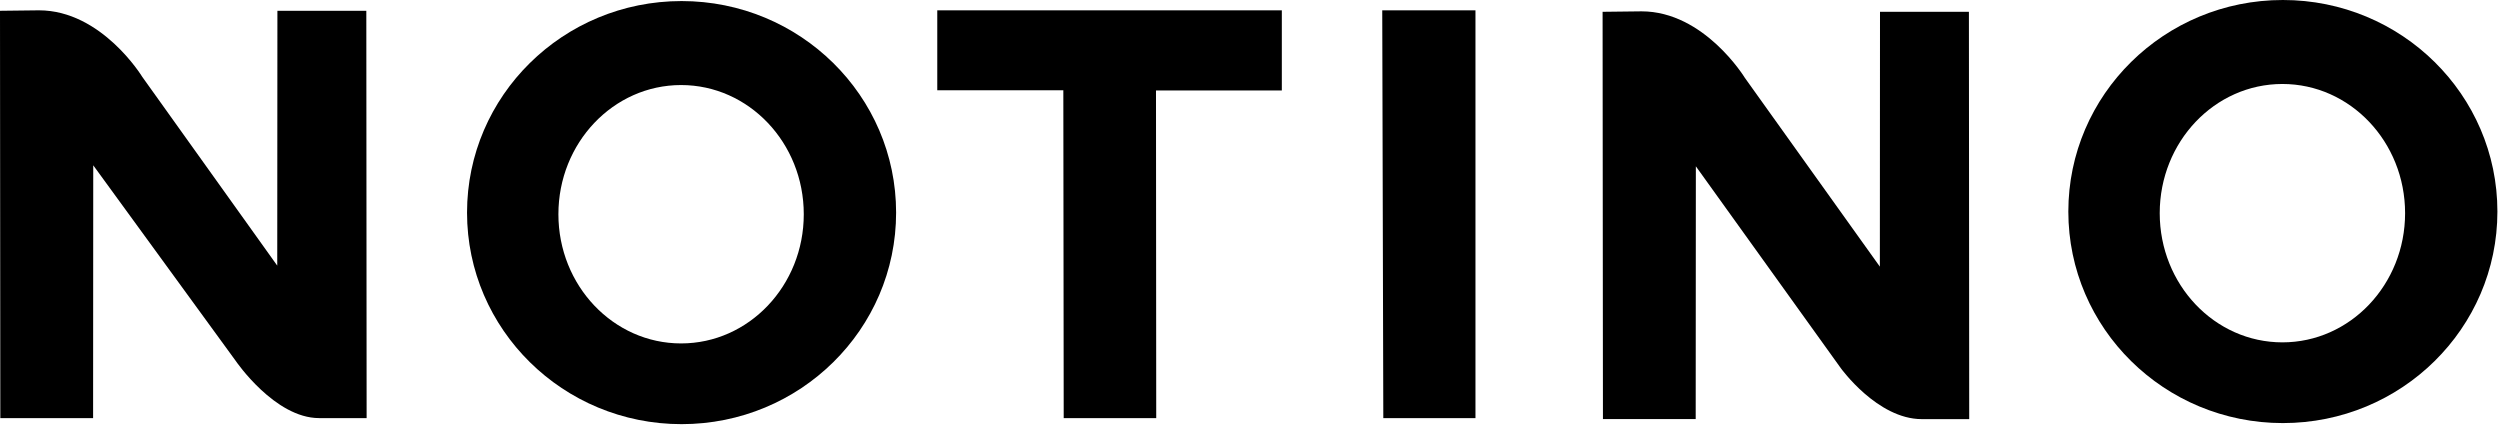
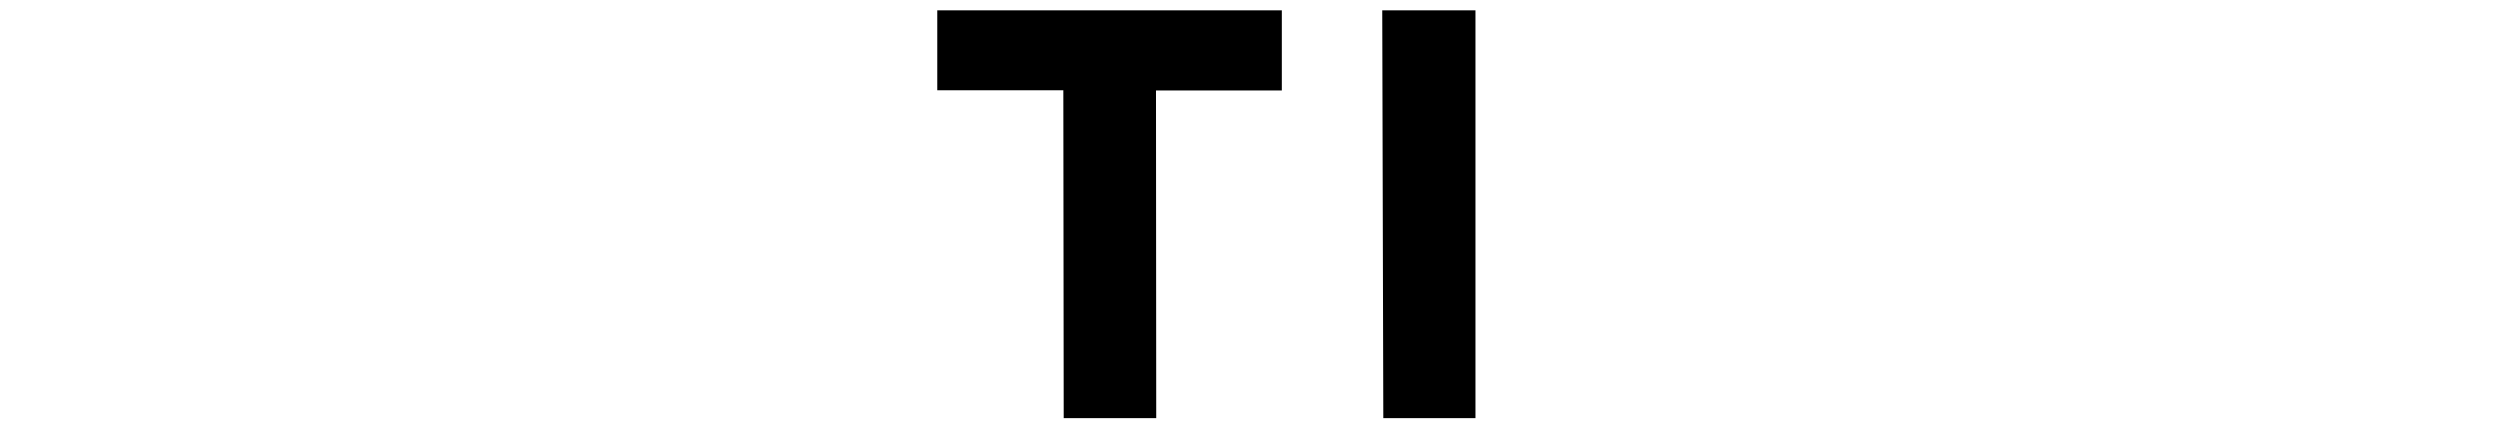
<svg xmlns="http://www.w3.org/2000/svg" width="108" height="19" viewBox="0 0 108 19" fill="none">
-   <path d="M0.014 18.062H4.022L4.028 7.141L10.193 15.604C10.193 15.604 11.87 18.062 13.787 18.062C15.705 18.062 15.838 18.062 15.838 18.062L15.825 0.467H11.984L11.977 11.475L6.145 3.319C6.145 3.319 4.396 0.446 1.683 0.446L0 0.466L0.014 18.062Z" fill="black" />
-   <path d="M29.444 0.046C24.325 0.046 20.176 4.137 20.176 9.185C20.176 14.232 24.326 18.323 29.444 18.323C34.562 18.323 38.712 14.233 38.712 9.185C38.712 4.138 34.562 0.046 29.444 0.046ZM29.423 14.836C26.496 14.836 24.123 12.337 24.123 9.255C24.123 6.173 26.496 3.674 29.423 3.674C32.35 3.674 34.723 6.173 34.723 9.255C34.724 12.337 32.35 14.836 29.423 14.836Z" fill="black" />
  <path d="M45.952 18.062H49.949L49.939 3.909H55.375V0.447H40.49V3.899H45.936L45.952 18.062Z" fill="black" />
  <path d="M59.759 18.062H63.74V0.447H59.713L59.759 18.062Z" fill="black" />
-   <path d="M69.247 18.105H73.254L73.261 7.184L79.518 15.898C79.518 15.898 81.102 18.106 83.02 18.106C84.938 18.106 85.07 18.106 85.07 18.106L85.057 0.511H81.216L81.21 11.519L75.378 3.363C75.378 3.363 73.628 0.49 70.915 0.49L69.232 0.51L69.247 18.105Z" fill="black" />
-   <path d="M98.62 0C93.5 0 89.352 4.091 89.352 9.139C89.352 14.187 93.501 18.277 98.62 18.277C103.738 18.277 107.888 14.187 107.888 9.139C107.888 4.091 103.739 0 98.62 0ZM98.6 14.79C95.672 14.79 93.3 12.291 93.3 9.209C93.3 6.127 95.672 3.628 98.6 3.628C101.527 3.628 103.9 6.127 103.9 9.209C103.9 12.291 101.527 14.79 98.6 14.79Z" fill="black" />
</svg>